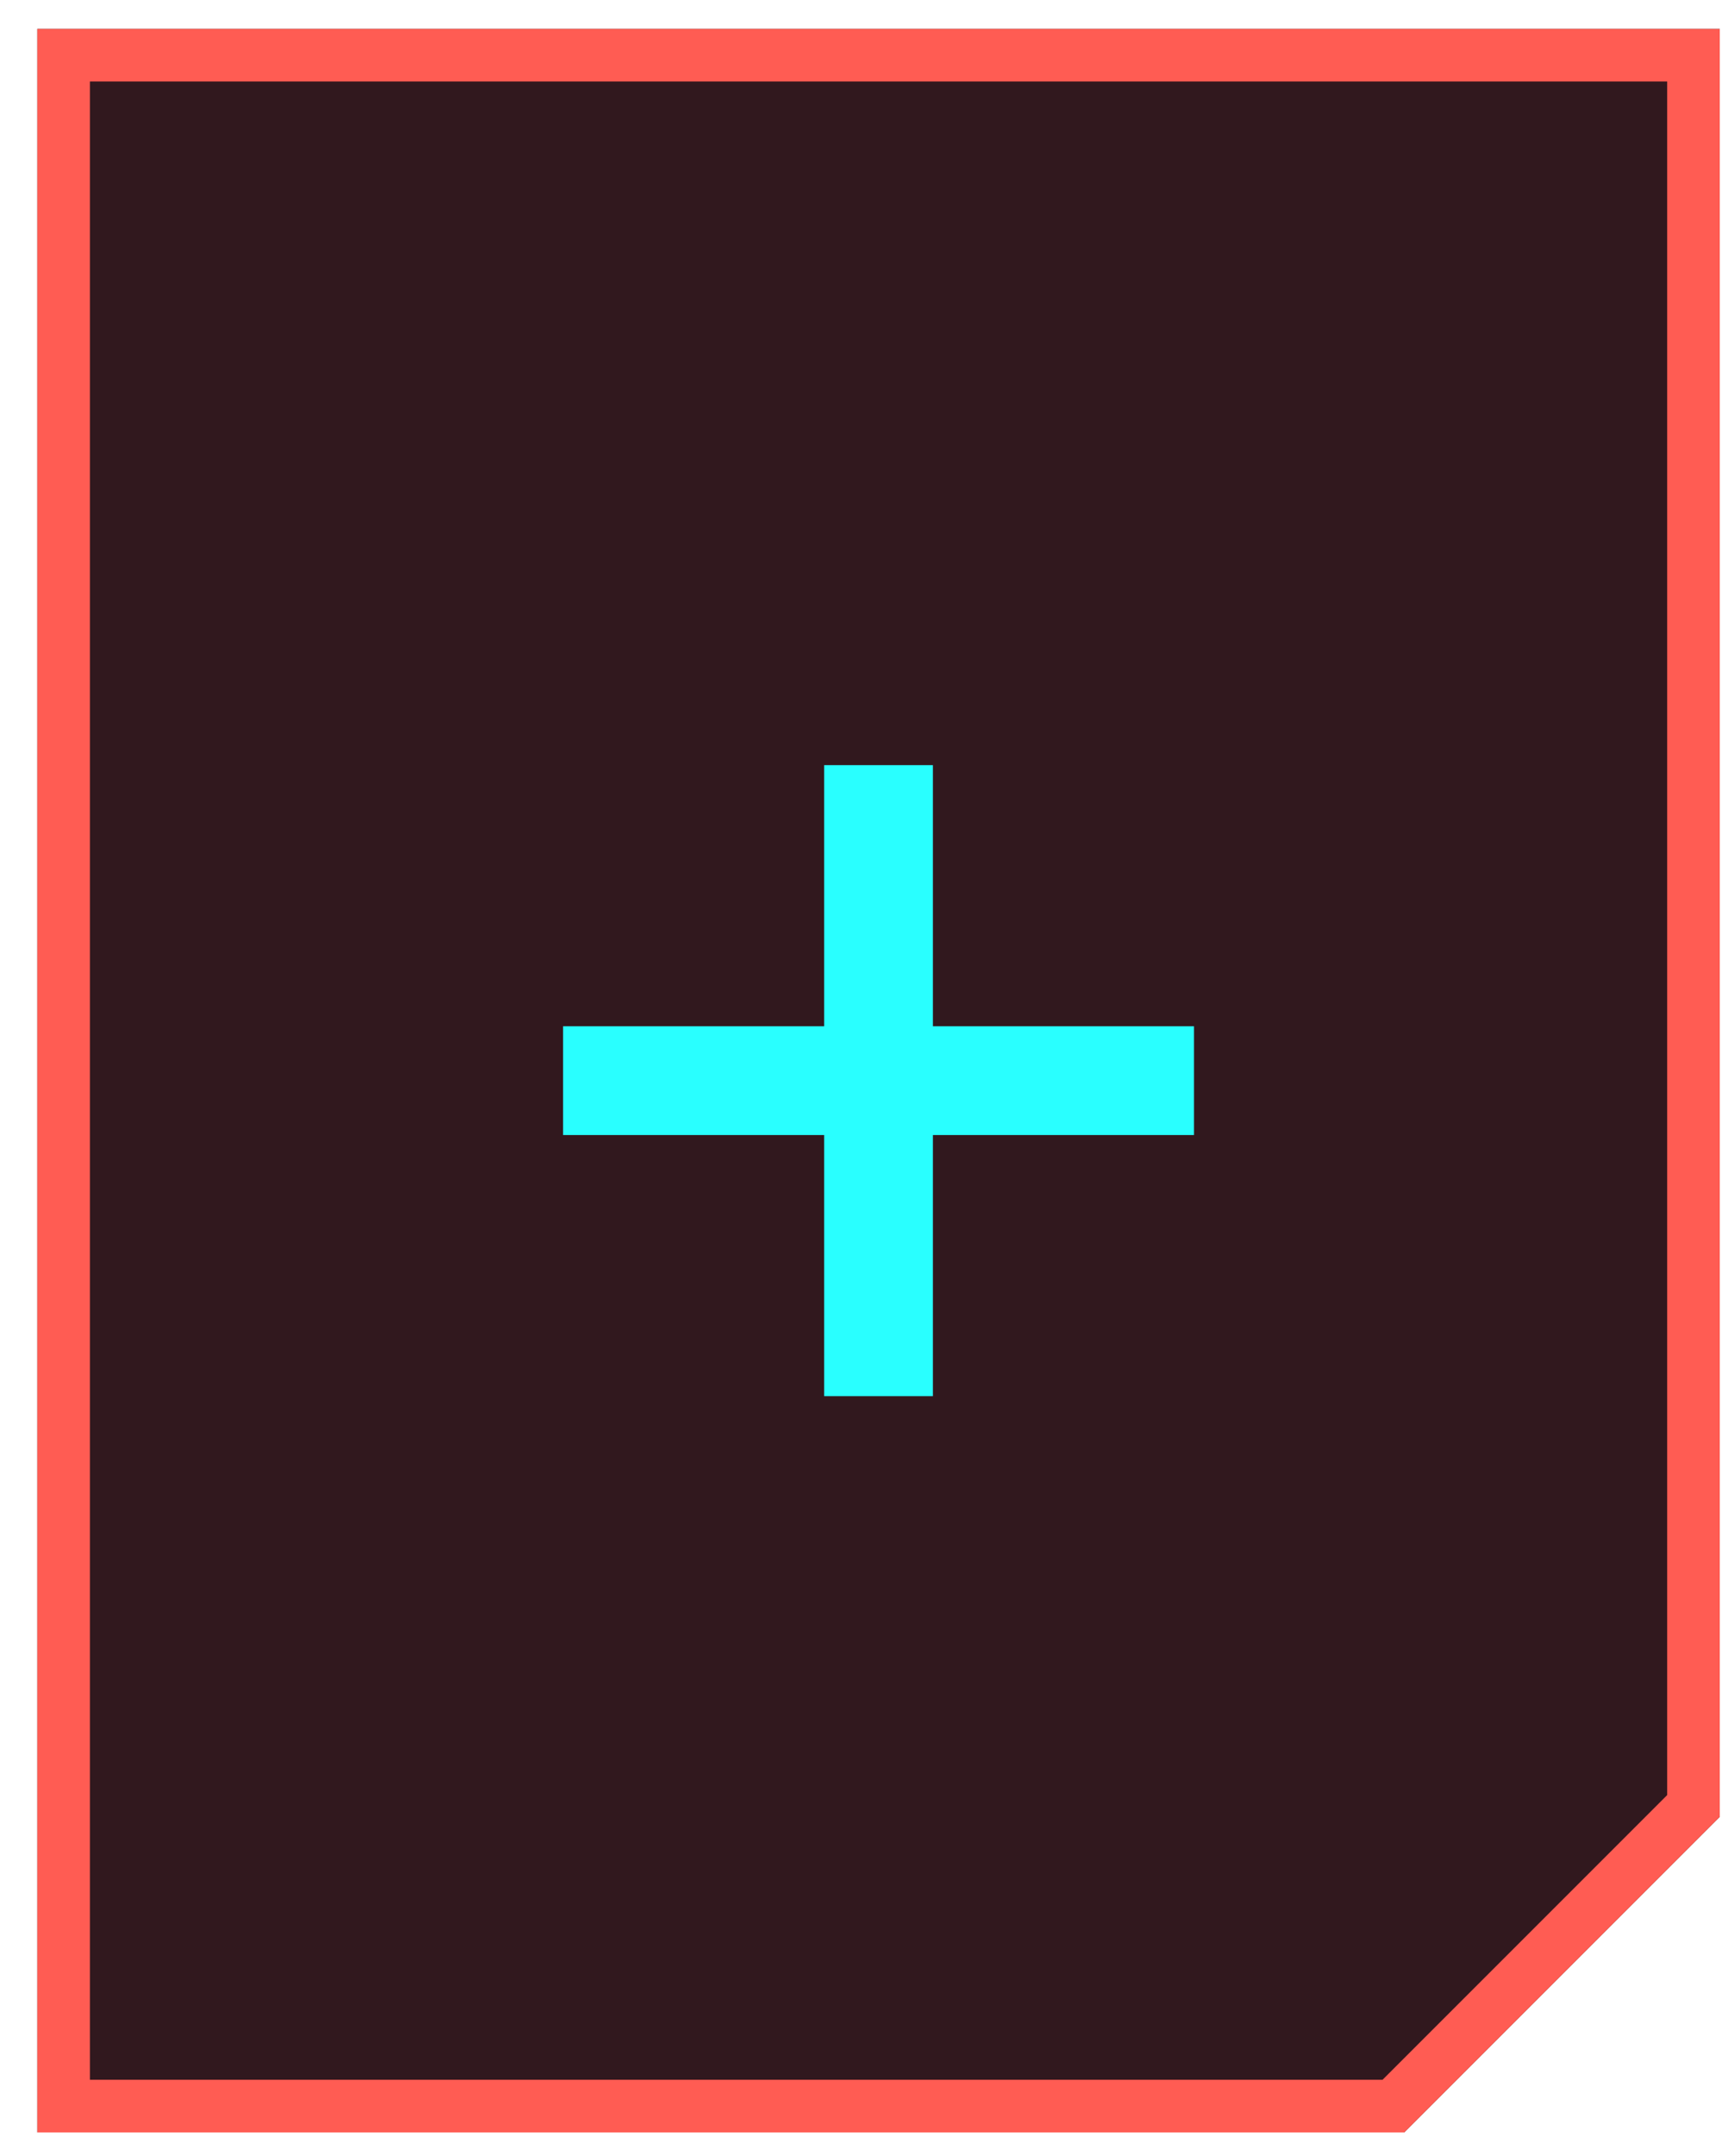
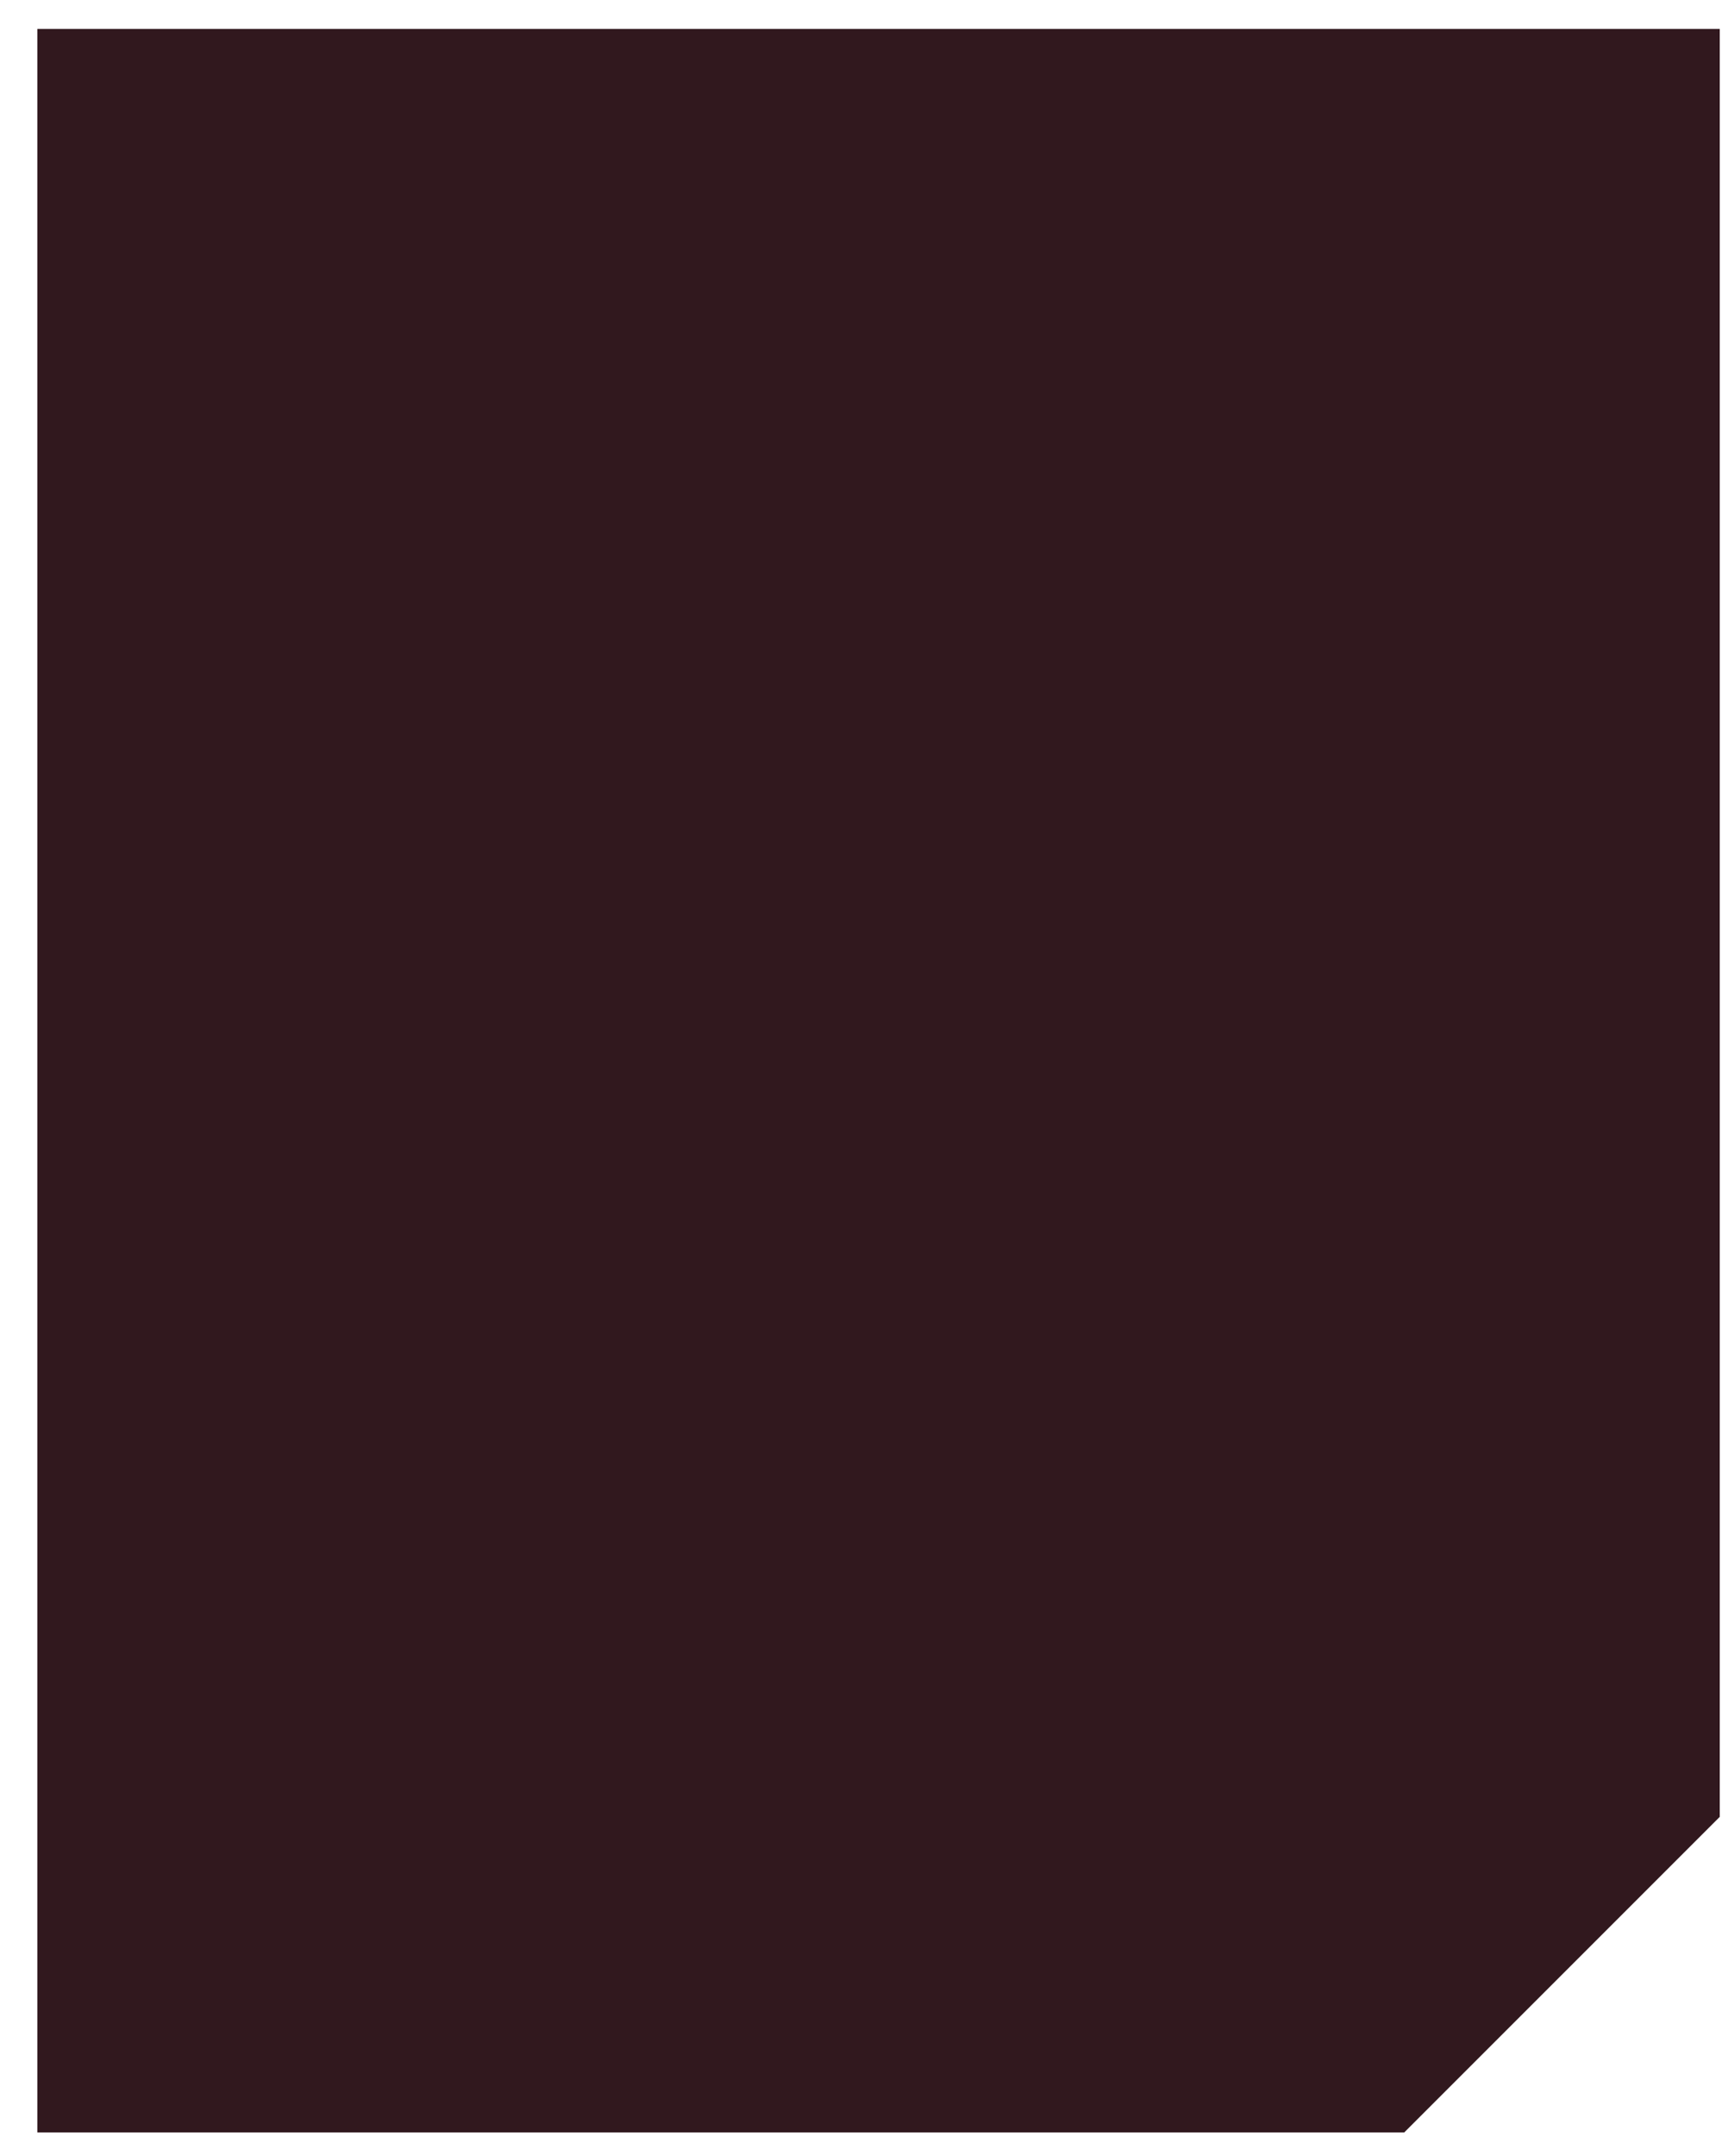
<svg xmlns="http://www.w3.org/2000/svg" width="33" height="41" viewBox="0 0 33 41" fill="none">
  <g id="Add">
    <g id="Box" filter="url(#filter0_b_619_3624)">
      <path d="M32.71 0.55H0.71V40.55H26.71L32.71 34.55V0.55Z" fill="#31181E" />
-       <path d="M1.21 40.05V1.05H32.21V34.343L26.503 40.05H1.21Z" stroke="#FF5C53" />
    </g>
-     <path id="+" d="M22.71 21.584H17.744V26.55H15.676V21.584H10.71V19.516H15.676V14.55H17.744V19.516H22.71V21.584Z" fill="#29FFFF" />
  </g>
  <defs>
    <filter id="filter0_b_619_3624" x="-9.29" y="-9.45" width="52" height="60" filterUnits="userSpaceOnUse" color-interpolation-filters="sRGB">
      <feFlood flood-opacity="0" result="BackgroundImageFix" />
      <feGaussianBlur in="BackgroundImageFix" stdDeviation="5" />
      <feComposite in2="SourceAlpha" operator="in" result="effect1_backgroundBlur_619_3624" />
      <feBlend mode="normal" in="SourceGraphic" in2="effect1_backgroundBlur_619_3624" result="shape" />
    </filter>
  </defs>
</svg>